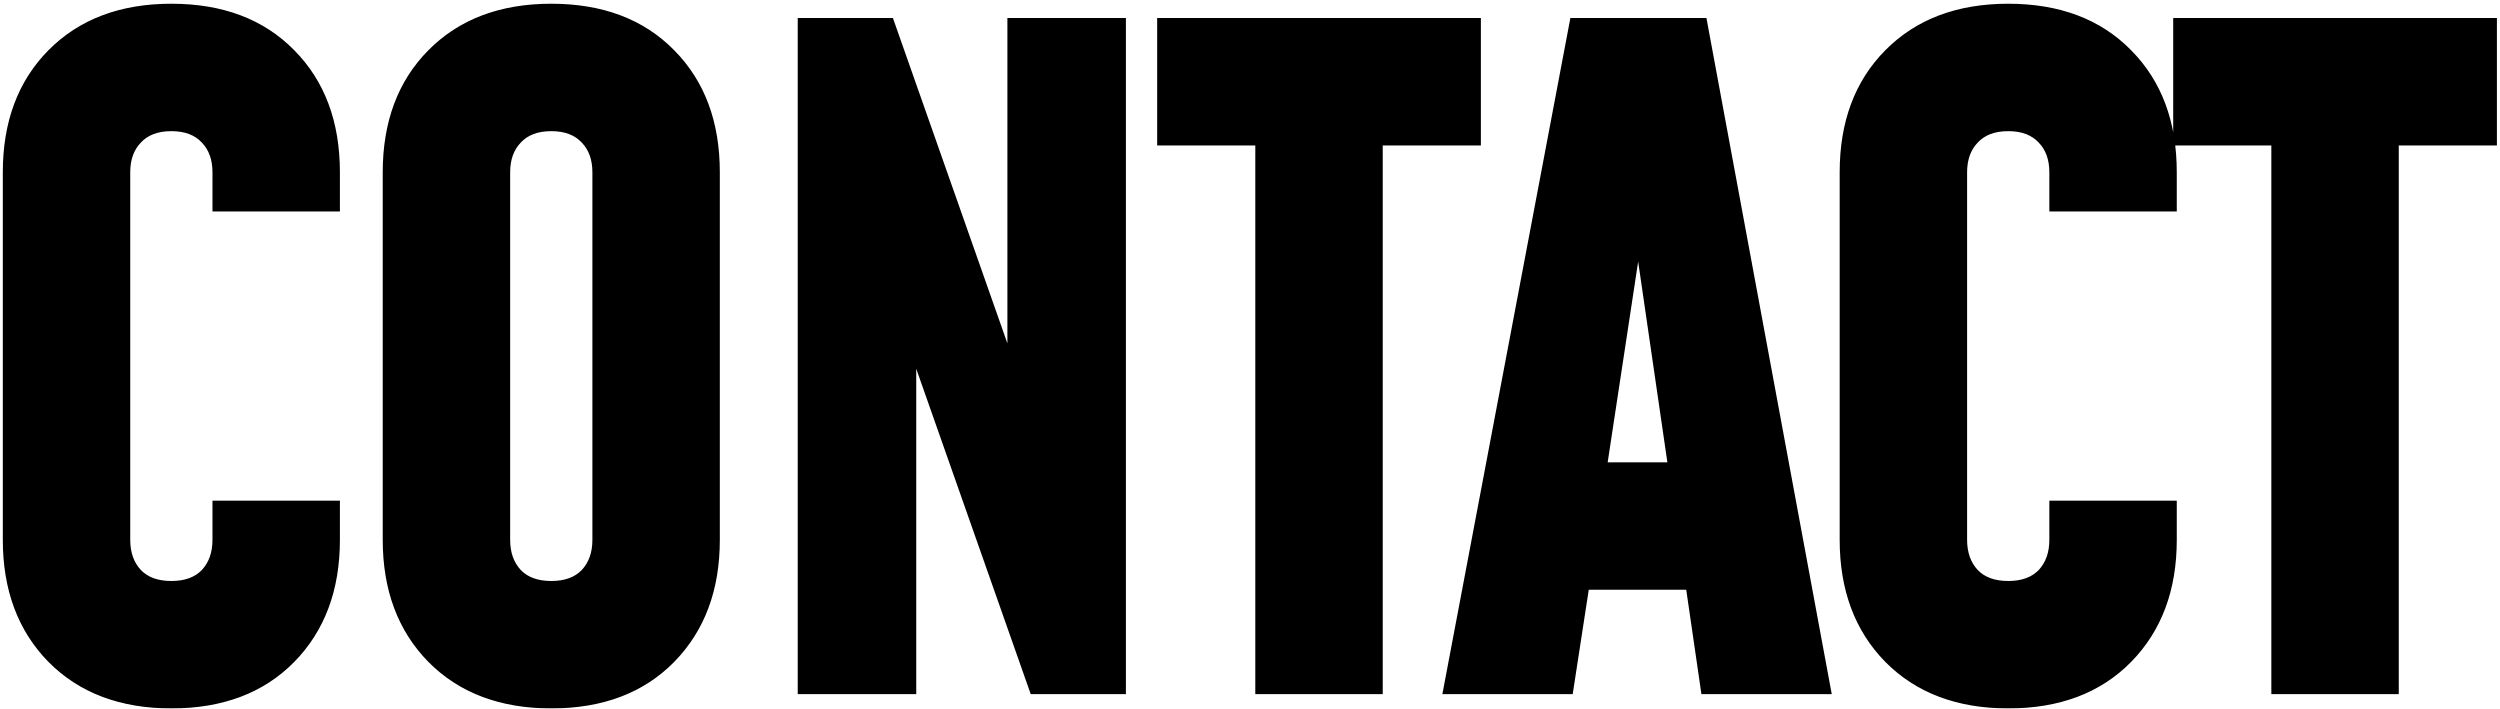
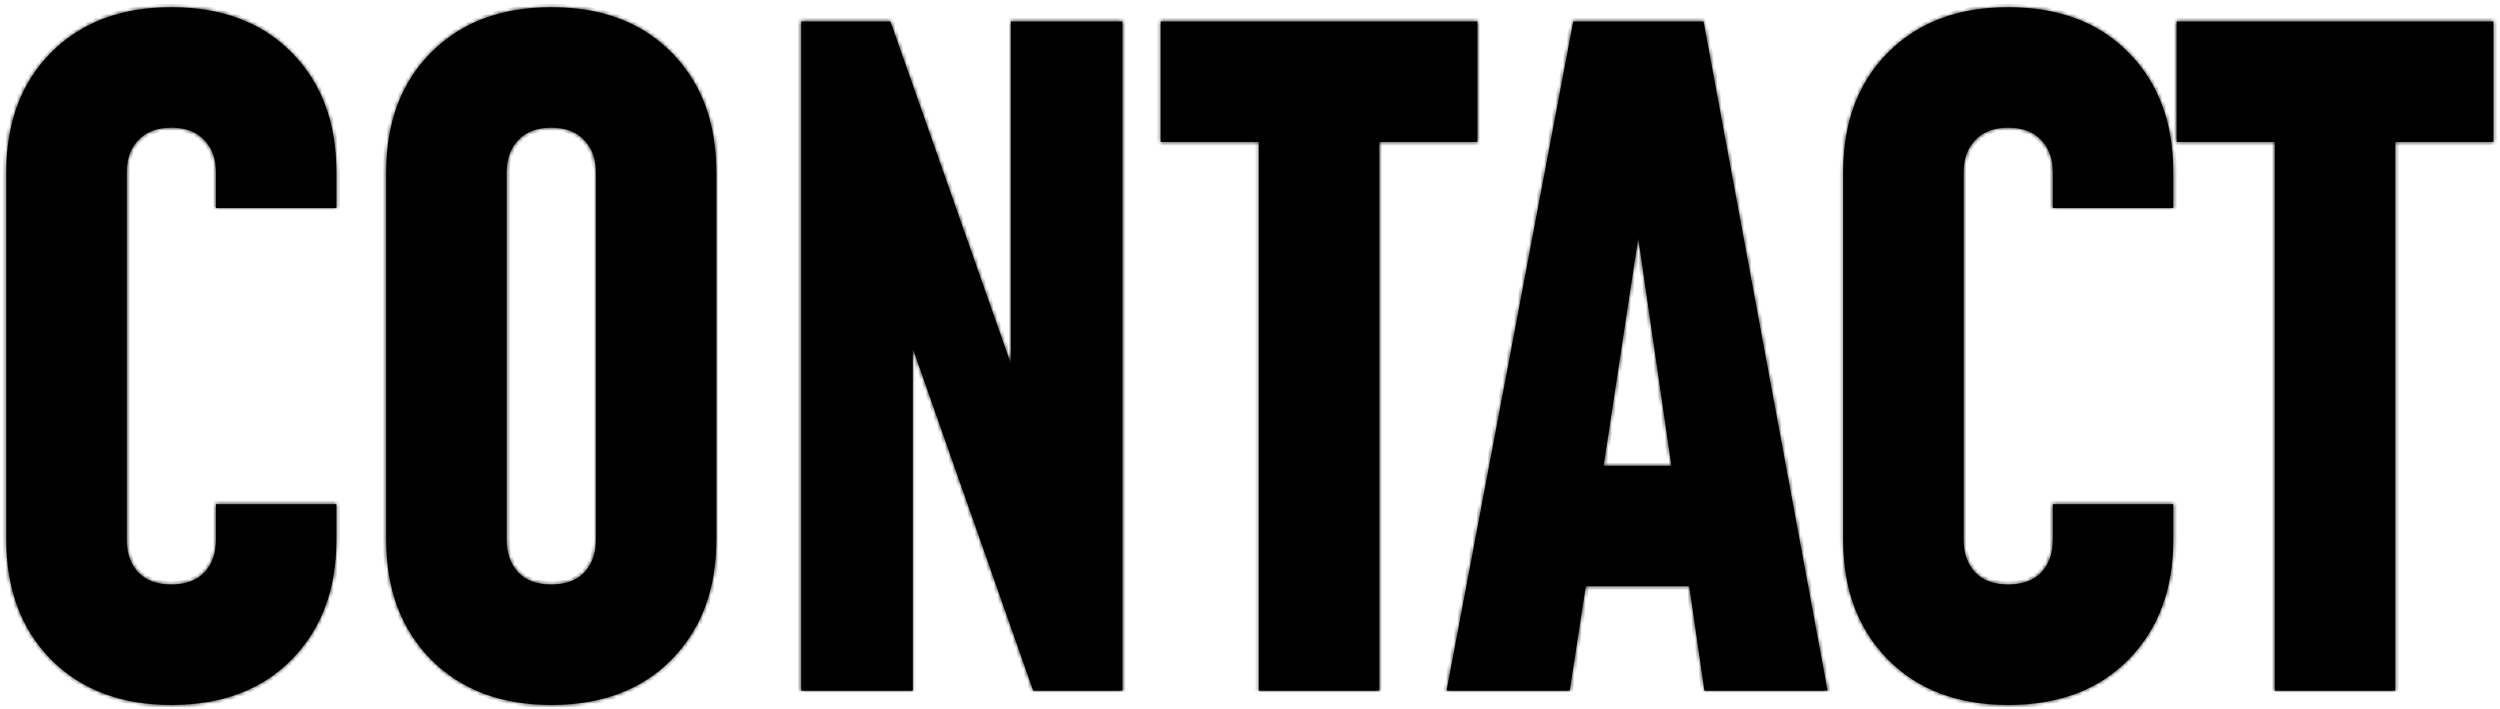
<svg xmlns="http://www.w3.org/2000/svg" width="663" height="188" viewBox="0 0 663 188" fill="none">
  <mask id="path-1-outside-1_2820_301" maskUnits="userSpaceOnUse" x="0" y="0.16" width="663" height="188" fill="black">
-     <rect fill="white" y="0.16" width="663" height="188" />
    <path d="M89.217 133.708V143.173C89.217 156.265 85.273 166.834 77.386 174.879C69.499 182.924 58.852 186.946 45.444 186.946C32.114 186.946 21.467 182.924 13.501 174.879C5.614 166.834 1.67 156.265 1.67 143.173V45.688C1.67 32.517 5.614 21.948 13.501 13.982C21.467 5.937 32.114 1.914 45.444 1.914C58.852 1.914 69.499 5.937 77.386 13.982C85.273 21.948 89.217 32.517 89.217 45.688V55.153H57.274V45.688C57.274 42.139 56.249 39.299 54.198 37.17C52.148 34.962 49.229 33.857 45.444 33.857C41.658 33.857 38.739 34.962 36.689 37.17C34.638 39.299 33.613 42.139 33.613 45.688V143.173C33.613 146.722 34.638 149.601 36.689 151.809C38.739 153.939 41.658 155.003 45.444 155.003C49.229 155.003 52.148 153.939 54.198 151.809C56.249 149.601 57.274 146.722 57.274 143.173V133.708H89.217ZM146.198 186.946C132.869 186.946 122.222 182.924 114.256 174.879C106.368 166.834 102.425 156.265 102.425 143.173V45.688C102.425 32.517 106.368 21.948 114.256 13.982C122.222 5.937 132.869 1.914 146.198 1.914C159.606 1.914 170.254 5.937 178.141 13.982C186.028 21.948 189.972 32.517 189.972 45.688V143.173C189.972 156.265 186.028 166.834 178.141 174.879C170.254 182.924 159.606 186.946 146.198 186.946ZM146.198 155.003C149.984 155.003 152.902 153.939 154.953 151.809C157.004 149.601 158.029 146.722 158.029 143.173V45.688C158.029 42.139 157.004 39.299 154.953 37.17C152.902 34.962 149.984 33.857 146.198 33.857C142.413 33.857 139.494 34.962 137.444 37.17C135.393 39.299 134.368 42.139 134.368 45.688V143.173C134.368 146.722 135.393 149.601 137.444 151.809C139.494 153.939 142.413 155.003 146.198 155.003ZM212.483 183.16V5.7H236.145L276.606 120.694L268.088 120.931V5.7H297.664V183.16H274.003L233.542 68.166L242.06 67.93V183.16H212.483ZM333.833 183.16V37.643H307.805V5.7H391.803V37.643H365.776V183.16H333.833ZM383.633 183.16L417.232 5.7H451.777L484.667 183.16H452.014L447.992 155.477H420.544L416.285 183.16H383.633ZM425.277 123.534H443.259L432.375 48.764H436.634L425.277 123.534ZM576.354 133.708V143.173C576.354 156.265 572.411 166.834 564.524 174.879C556.637 182.924 545.989 186.946 532.581 186.946C519.252 186.946 508.604 182.924 500.638 174.879C492.751 166.834 488.807 156.265 488.807 143.173V45.688C488.807 32.517 492.751 21.948 500.638 13.982C508.604 5.937 519.252 1.914 532.581 1.914C545.989 1.914 556.637 5.937 564.524 13.982C572.411 21.948 576.354 32.517 576.354 45.688V55.153H544.412V45.688C544.412 42.139 543.386 39.299 541.336 37.17C539.285 34.962 536.367 33.857 532.581 33.857C528.795 33.857 525.877 34.962 523.826 37.17C521.775 39.299 520.75 42.139 520.75 45.688V143.173C520.75 146.722 521.775 149.601 523.826 151.809C525.877 153.939 528.795 155.003 532.581 155.003C536.367 155.003 539.285 153.939 541.336 151.809C543.386 149.601 544.412 146.722 544.412 143.173V133.708H576.354ZM603.286 183.16V37.643H577.258V5.7H661.256V37.643H635.229V183.16H603.286Z" />
  </mask>
  <path d="M89.217 133.708V143.173C89.217 156.265 85.273 166.834 77.386 174.879C69.499 182.924 58.852 186.946 45.444 186.946C32.114 186.946 21.467 182.924 13.501 174.879C5.614 166.834 1.67 156.265 1.67 143.173V45.688C1.67 32.517 5.614 21.948 13.501 13.982C21.467 5.937 32.114 1.914 45.444 1.914C58.852 1.914 69.499 5.937 77.386 13.982C85.273 21.948 89.217 32.517 89.217 45.688V55.153H57.274V45.688C57.274 42.139 56.249 39.299 54.198 37.17C52.148 34.962 49.229 33.857 45.444 33.857C41.658 33.857 38.739 34.962 36.689 37.17C34.638 39.299 33.613 42.139 33.613 45.688V143.173C33.613 146.722 34.638 149.601 36.689 151.809C38.739 153.939 41.658 155.003 45.444 155.003C49.229 155.003 52.148 153.939 54.198 151.809C56.249 149.601 57.274 146.722 57.274 143.173V133.708H89.217ZM146.198 186.946C132.869 186.946 122.222 182.924 114.256 174.879C106.368 166.834 102.425 156.265 102.425 143.173V45.688C102.425 32.517 106.368 21.948 114.256 13.982C122.222 5.937 132.869 1.914 146.198 1.914C159.606 1.914 170.254 5.937 178.141 13.982C186.028 21.948 189.972 32.517 189.972 45.688V143.173C189.972 156.265 186.028 166.834 178.141 174.879C170.254 182.924 159.606 186.946 146.198 186.946ZM146.198 155.003C149.984 155.003 152.902 153.939 154.953 151.809C157.004 149.601 158.029 146.722 158.029 143.173V45.688C158.029 42.139 157.004 39.299 154.953 37.17C152.902 34.962 149.984 33.857 146.198 33.857C142.413 33.857 139.494 34.962 137.444 37.17C135.393 39.299 134.368 42.139 134.368 45.688V143.173C134.368 146.722 135.393 149.601 137.444 151.809C139.494 153.939 142.413 155.003 146.198 155.003ZM212.483 183.16V5.7H236.145L276.606 120.694L268.088 120.931V5.7H297.664V183.16H274.003L233.542 68.166L242.06 67.93V183.16H212.483ZM333.833 183.16V37.643H307.805V5.7H391.803V37.643H365.776V183.16H333.833ZM383.633 183.16L417.232 5.7H451.777L484.667 183.16H452.014L447.992 155.477H420.544L416.285 183.16H383.633ZM425.277 123.534H443.259L432.375 48.764H436.634L425.277 123.534ZM576.354 133.708V143.173C576.354 156.265 572.411 166.834 564.524 174.879C556.637 182.924 545.989 186.946 532.581 186.946C519.252 186.946 508.604 182.924 500.638 174.879C492.751 166.834 488.807 156.265 488.807 143.173V45.688C488.807 32.517 492.751 21.948 500.638 13.982C508.604 5.937 519.252 1.914 532.581 1.914C545.989 1.914 556.637 5.937 564.524 13.982C572.411 21.948 576.354 32.517 576.354 45.688V55.153H544.412V45.688C544.412 42.139 543.386 39.299 541.336 37.17C539.285 34.962 536.367 33.857 532.581 33.857C528.795 33.857 525.877 34.962 523.826 37.17C521.775 39.299 520.75 42.139 520.75 45.688V143.173C520.75 146.722 521.775 149.601 523.826 151.809C525.877 153.939 528.795 155.003 532.581 155.003C536.367 155.003 539.285 153.939 541.336 151.809C543.386 149.601 544.412 146.722 544.412 143.173V133.708H576.354ZM603.286 183.16V37.643H577.258V5.7H661.256V37.643H635.229V183.16H603.286Z" fill="black" />
-   <path d="M89.217 133.708H90.142V132.783H89.217V133.708ZM77.386 174.879L78.047 175.527L78.047 175.527L77.386 174.879ZM13.501 174.879L12.84 175.527L12.843 175.53L13.501 174.879ZM13.501 13.982L12.843 13.331L12.843 13.331L13.501 13.982ZM77.386 13.982L76.726 14.63L76.729 14.633L77.386 13.982ZM89.217 55.153V56.078H90.142V55.153H89.217ZM57.274 55.153H56.349V56.078H57.274V55.153ZM54.198 37.17L53.52 37.8L53.526 37.806L53.532 37.812L54.198 37.17ZM36.689 37.17L37.355 37.812L37.361 37.806L37.367 37.8L36.689 37.17ZM36.689 151.809L36.011 152.439L36.016 152.445L36.022 152.451L36.689 151.809ZM54.198 151.809L54.865 152.451L54.871 152.445L54.876 152.439L54.198 151.809ZM57.274 133.708V132.783H56.349V133.708H57.274ZM88.292 133.708V143.173H90.142V133.708H88.292ZM88.292 143.173C88.292 156.065 84.416 166.387 76.726 174.231L78.047 175.527C86.131 167.281 90.142 156.465 90.142 143.173H88.292ZM76.726 174.231C69.045 182.065 58.654 186.021 45.444 186.021V187.872C59.049 187.872 69.953 183.782 78.047 175.527L76.726 174.231ZM45.444 186.021C32.314 186.021 21.92 182.066 14.158 174.228L12.843 175.53C21.014 183.781 31.915 187.872 45.444 187.872V186.021ZM14.162 174.231C6.471 166.387 2.595 156.065 2.595 143.173H0.745C0.745 156.465 4.756 167.281 12.84 175.527L14.162 174.231ZM2.595 143.173V45.688H0.745V143.173H2.595ZM2.595 45.688C2.595 32.714 6.473 22.395 14.158 14.633L12.843 13.331C4.755 21.5 0.745 32.319 0.745 45.688H2.595ZM14.158 14.633C21.92 6.794 32.314 2.84 45.444 2.84V0.989C31.915 0.989 21.014 5.079 12.843 13.331L14.158 14.633ZM45.444 2.84C58.654 2.84 69.045 6.796 76.726 14.63L78.047 13.334C69.953 5.078 59.049 0.989 45.444 0.989V2.84ZM76.729 14.633C84.415 22.395 88.292 32.714 88.292 45.688H90.142C90.142 32.319 86.132 21.5 78.044 13.331L76.729 14.633ZM88.292 45.688V55.153H90.142V45.688H88.292ZM89.217 54.227H57.274V56.078H89.217V54.227ZM58.2 55.153V45.688H56.349V55.153H58.2ZM58.2 45.688C58.2 41.95 57.114 38.864 54.865 36.528L53.532 37.812C55.384 39.735 56.349 42.327 56.349 45.688H58.2ZM54.876 36.54C52.608 34.097 49.416 32.932 45.444 32.932V34.783C49.042 34.783 51.687 35.826 53.52 37.8L54.876 36.54ZM45.444 32.932C41.471 32.932 38.279 34.097 36.011 36.54L37.367 37.8C39.2 35.826 41.845 34.783 45.444 34.783V32.932ZM36.022 36.528C33.773 38.864 32.688 41.95 32.688 45.688H34.538C34.538 42.327 35.503 39.735 37.355 37.812L36.022 36.528ZM32.688 45.688V143.173H34.538V45.688H32.688ZM32.688 143.173C32.688 146.911 33.773 150.029 36.011 152.439L37.367 151.179C35.503 149.172 34.538 146.533 34.538 143.173H32.688ZM36.022 152.451C38.293 154.809 41.481 155.929 45.444 155.929V154.078C41.835 154.078 39.186 153.068 37.355 151.167L36.022 152.451ZM45.444 155.929C49.407 155.929 52.594 154.809 54.865 152.451L53.532 151.167C51.701 153.068 49.052 154.078 45.444 154.078V155.929ZM54.876 152.439C57.114 150.029 58.2 146.911 58.2 143.173H56.349C56.349 146.533 55.384 149.172 53.52 151.179L54.876 152.439ZM58.2 143.173V133.708H56.349V143.173H58.2ZM57.274 134.634H89.217V132.783H57.274V134.634ZM114.256 174.879L113.595 175.527L113.598 175.53L114.256 174.879ZM114.256 13.982L113.598 13.331L113.598 13.331L114.256 13.982ZM178.141 13.982L177.48 14.63L177.484 14.633L178.141 13.982ZM178.141 174.879L178.802 175.527L178.802 175.527L178.141 174.879ZM154.953 151.809L155.62 152.451L155.625 152.445L155.631 152.439L154.953 151.809ZM154.953 37.17L154.275 37.8L154.281 37.806L154.286 37.812L154.953 37.17ZM137.444 37.17L138.11 37.812L138.116 37.806L138.122 37.8L137.444 37.17ZM137.444 151.809L136.766 152.439L136.771 152.445L136.777 152.451L137.444 151.809ZM146.198 186.021C133.069 186.021 122.675 182.066 114.913 174.228L113.598 175.53C121.768 183.781 132.669 187.872 146.198 187.872V186.021ZM114.916 174.231C107.226 166.387 103.35 156.065 103.35 143.173H101.499C101.499 156.465 105.511 167.281 113.595 175.527L114.916 174.231ZM103.35 143.173V45.688H101.499V143.173H103.35ZM103.35 45.688C103.35 32.714 107.227 22.395 114.913 14.633L113.598 13.331C105.509 21.5 101.499 32.319 101.499 45.688H103.35ZM114.913 14.633C122.675 6.794 133.069 2.84 146.198 2.84V0.989C132.669 0.989 121.768 5.079 113.598 13.331L114.913 14.633ZM146.198 2.84C159.409 2.84 169.8 6.796 177.48 14.63L178.802 13.334C170.708 5.078 159.804 0.989 146.198 0.989V2.84ZM177.484 14.633C185.169 22.395 189.046 32.714 189.046 45.688H190.897C190.897 32.319 186.887 21.5 178.799 13.331L177.484 14.633ZM189.046 45.688V143.173H190.897V45.688H189.046ZM189.046 143.173C189.046 156.065 185.17 166.387 177.48 174.231L178.802 175.527C186.886 167.281 190.897 156.465 190.897 143.173H189.046ZM177.48 174.231C169.8 182.065 159.409 186.021 146.198 186.021V187.872C159.804 187.872 170.708 183.782 178.802 175.527L177.48 174.231ZM146.198 155.929C150.161 155.929 153.349 154.809 155.62 152.451L154.286 151.167C152.456 153.068 149.807 154.078 146.198 154.078V155.929ZM155.631 152.439C157.869 150.029 158.954 146.911 158.954 143.173H157.104C157.104 146.533 156.139 149.172 154.275 151.179L155.631 152.439ZM158.954 143.173V45.688H157.104V143.173H158.954ZM158.954 45.688C158.954 41.95 157.869 38.864 155.62 36.528L154.286 37.812C156.139 39.735 157.104 42.327 157.104 45.688H158.954ZM155.631 36.54C153.363 34.097 150.171 32.932 146.198 32.932V34.783C149.797 34.783 152.442 35.826 154.275 37.8L155.631 36.54ZM146.198 32.932C142.226 32.932 139.034 34.097 136.766 36.54L138.122 37.8C139.955 35.826 142.6 34.783 146.198 34.783V32.932ZM136.777 36.528C134.528 38.864 133.442 41.95 133.442 45.688H135.293C135.293 42.327 136.258 39.735 138.11 37.812L136.777 36.528ZM133.442 45.688V143.173H135.293V45.688H133.442ZM133.442 143.173C133.442 146.911 134.528 150.029 136.766 152.439L138.122 151.179C136.258 149.172 135.293 146.533 135.293 143.173H133.442ZM136.777 152.451C139.048 154.809 142.235 155.929 146.198 155.929V154.078C142.59 154.078 139.941 153.068 138.11 151.167L136.777 152.451ZM212.483 183.16H211.558V184.086H212.483V183.16ZM212.483 5.7V4.775H211.558V5.7H212.483ZM236.145 5.7L237.018 5.393L236.8 4.775H236.145V5.7ZM276.606 120.694L276.631 121.619L277.9 121.584L277.479 120.387L276.606 120.694ZM268.088 120.931H267.162V121.883L268.113 121.856L268.088 120.931ZM268.088 5.7V4.775H267.162V5.7H268.088ZM297.664 5.7H298.59V4.775H297.664V5.7ZM297.664 183.16V184.086H298.59V183.16H297.664ZM274.003 183.16L273.13 183.468L273.348 184.086H274.003V183.16ZM233.542 68.166L233.516 67.241L232.248 67.276L232.669 68.473L233.542 68.166ZM242.06 67.93H242.986V66.978L242.034 67.005L242.06 67.93ZM242.06 183.16V184.086H242.986V183.16H242.06ZM213.409 183.16V5.7H211.558V183.16H213.409ZM212.483 6.626H236.145V4.775H212.483V6.626ZM235.272 6.007L275.733 121.002L277.479 120.387L237.018 5.393L235.272 6.007ZM276.58 119.769L268.062 120.006L268.113 121.856L276.631 121.619L276.58 119.769ZM269.013 120.931V5.7H267.162V120.931H269.013ZM268.088 6.626H297.664V4.775H268.088V6.626ZM296.739 5.7V183.16H298.59V5.7H296.739ZM297.664 182.235H274.003V184.086H297.664V182.235ZM274.876 182.853L234.415 67.859L232.669 68.473L273.13 183.468L274.876 182.853ZM233.568 69.091L242.086 68.855L242.034 67.005L233.516 67.241L233.568 69.091ZM241.135 67.93V183.16H242.986V67.93H241.135ZM242.06 182.235H212.483V184.086H242.06V182.235ZM333.833 183.16H332.907V184.086H333.833V183.16ZM333.833 37.643H334.758V36.718H333.833V37.643ZM307.805 37.643H306.88V38.569H307.805V37.643ZM307.805 5.7V4.775H306.88V5.7H307.805ZM391.803 5.7H392.729V4.775H391.803V5.7ZM391.803 37.643V38.569H392.729V37.643H391.803ZM365.776 37.643V36.718H364.85V37.643H365.776ZM365.776 183.16V184.086H366.701V183.16H365.776ZM334.758 183.16V37.643H332.907V183.16H334.758ZM333.833 36.718H307.805V38.569H333.833V36.718ZM308.731 37.643V5.7H306.88V37.643H308.731ZM307.805 6.626H391.803V4.775H307.805V6.626ZM390.878 5.7V37.643H392.729V5.7H390.878ZM391.803 36.718H365.776V38.569H391.803V36.718ZM364.85 37.643V183.16H366.701V37.643H364.85ZM365.776 182.235H333.833V184.086H365.776V182.235ZM383.633 183.16L382.723 182.988L382.516 184.086H383.633V183.16ZM417.232 5.7V4.775H416.465L416.323 5.528L417.232 5.7ZM451.777 5.7L452.687 5.532L452.547 4.775H451.777V5.7ZM484.667 183.16V184.086H485.779L485.577 182.992L484.667 183.16ZM452.014 183.16L451.098 183.293L451.213 184.086H452.014V183.16ZM447.992 155.477L448.907 155.344L448.792 154.551H447.992V155.477ZM420.544 155.477V154.551H419.75L419.63 155.336L420.544 155.477ZM416.285 183.16V184.086H417.079L417.2 183.301L416.285 183.16ZM425.277 123.534L424.362 123.395L424.2 124.459H425.277V123.534ZM443.259 123.534V124.459H444.329L444.175 123.4L443.259 123.534ZM432.375 48.764V47.839H431.305L431.459 48.897L432.375 48.764ZM436.634 48.764L437.549 48.903L437.711 47.839H436.634V48.764ZM384.542 183.333L418.141 5.872L416.323 5.528L382.723 182.988L384.542 183.333ZM417.232 6.626H451.777V4.775H417.232V6.626ZM450.867 5.869L483.757 183.329L485.577 182.992L452.687 5.532L450.867 5.869ZM484.667 182.235H452.014V184.086H484.667V182.235ZM452.93 183.027L448.907 155.344L447.076 155.61L451.098 183.293L452.93 183.027ZM447.992 154.551H420.544V156.402H447.992V154.551ZM419.63 155.336L415.371 183.02L417.2 183.301L421.459 155.617L419.63 155.336ZM416.285 182.235H383.633V184.086H416.285V182.235ZM425.277 124.459H443.259V122.608H425.277V124.459ZM444.175 123.4L433.291 48.631L431.459 48.897L442.343 123.667L444.175 123.4ZM432.375 49.689H436.634V47.839H432.375V49.689ZM435.719 48.625L424.362 123.395L426.192 123.673L437.549 48.903L435.719 48.625ZM576.354 133.708H577.28V132.783H576.354V133.708ZM564.524 174.879L565.184 175.527L565.184 175.527L564.524 174.879ZM500.638 174.879L499.977 175.527L499.98 175.53L500.638 174.879ZM500.638 13.982L499.98 13.331L499.98 13.331L500.638 13.982ZM564.524 13.982L563.863 14.63L563.866 14.633L564.524 13.982ZM576.354 55.153V56.078H577.28V55.153H576.354ZM544.412 55.153H543.486V56.078H544.412V55.153ZM541.336 37.17L540.657 37.8L540.663 37.806L540.669 37.812L541.336 37.17ZM523.826 37.17L524.493 37.812L524.499 37.806L524.504 37.8L523.826 37.17ZM523.826 151.809L523.148 152.439L523.154 152.445L523.16 152.451L523.826 151.809ZM541.336 151.809L542.002 152.451L542.008 152.445L542.014 152.439L541.336 151.809ZM544.412 133.708V132.783H543.486V133.708H544.412ZM575.429 133.708V143.173H577.28V133.708H575.429ZM575.429 143.173C575.429 156.065 571.553 166.387 563.863 174.231L565.184 175.527C573.269 167.281 577.28 156.465 577.28 143.173H575.429ZM563.863 174.231C556.182 182.065 545.791 186.021 532.581 186.021V187.872C546.187 187.872 557.091 183.782 565.184 175.527L563.863 174.231ZM532.581 186.021C519.451 186.021 509.057 182.066 501.296 174.228L499.98 175.53C508.151 183.781 519.052 187.872 532.581 187.872V186.021ZM501.299 174.231C493.609 166.387 489.733 156.065 489.733 143.173H487.882C487.882 156.465 491.893 167.281 499.977 175.527L501.299 174.231ZM489.733 143.173V45.688H487.882V143.173H489.733ZM489.733 45.688C489.733 32.714 493.61 22.395 501.296 14.633L499.98 13.331C491.892 21.5 487.882 32.319 487.882 45.688H489.733ZM501.296 14.633C509.057 6.794 519.451 2.84 532.581 2.84V0.989C519.052 0.989 508.151 5.079 499.98 13.331L501.296 14.633ZM532.581 2.84C545.791 2.84 556.182 6.796 563.863 14.63L565.184 13.334C557.091 5.078 546.187 0.989 532.581 0.989V2.84ZM563.866 14.633C571.552 22.395 575.429 32.714 575.429 45.688H577.28C577.28 32.319 573.27 21.5 565.181 13.331L563.866 14.633ZM575.429 45.688V55.153H577.28V45.688H575.429ZM576.354 54.227H544.412V56.078H576.354V54.227ZM545.337 55.153V45.688H543.486V55.153H545.337ZM545.337 45.688C545.337 41.95 544.251 38.864 542.002 36.528L540.669 37.812C542.521 39.735 543.486 42.327 543.486 45.688H545.337ZM542.014 36.54C539.745 34.097 536.554 32.932 532.581 32.932V34.783C536.18 34.783 538.825 35.826 540.657 37.8L542.014 36.54ZM532.581 32.932C528.608 32.932 525.416 34.097 523.148 36.54L524.504 37.8C526.337 35.826 528.982 34.783 532.581 34.783V32.932ZM523.16 36.528C520.911 38.864 519.825 41.95 519.825 45.688H521.676C521.676 42.327 522.64 39.735 524.493 37.812L523.16 36.528ZM519.825 45.688V143.173H521.676V45.688H519.825ZM519.825 143.173C519.825 146.911 520.911 150.029 523.148 152.439L524.504 151.179C522.64 149.172 521.676 146.533 521.676 143.173H519.825ZM523.16 152.451C525.43 154.809 528.618 155.929 532.581 155.929V154.078C528.972 154.078 526.323 153.068 524.493 151.167L523.16 152.451ZM532.581 155.929C536.544 155.929 539.731 154.809 542.002 152.451L540.669 151.167C538.838 153.068 536.19 154.078 532.581 154.078V155.929ZM542.014 152.439C544.251 150.029 545.337 146.911 545.337 143.173H543.486C543.486 146.533 542.521 149.172 540.657 151.179L542.014 152.439ZM545.337 143.173V133.708H543.486V143.173H545.337ZM544.412 134.634H576.354V132.783H544.412V134.634ZM603.286 183.16H602.36V184.086H603.286V183.16ZM603.286 37.643H604.211V36.718H603.286V37.643ZM577.258 37.643H576.333V38.569H577.258V37.643ZM577.258 5.7V4.775H576.333V5.7H577.258ZM661.256 5.7H662.181V4.775H661.256V5.7ZM661.256 37.643V38.569H662.181V37.643H661.256ZM635.229 37.643V36.718H634.303V37.643H635.229ZM635.229 183.16V184.086H636.154V183.16H635.229ZM604.211 183.16V37.643H602.36V183.16H604.211ZM603.286 36.718H577.258V38.569H603.286V36.718ZM578.184 37.643V5.7H576.333V37.643H578.184ZM577.258 6.626H661.256V4.775H577.258V6.626ZM660.331 5.7V37.643H662.181V5.7H660.331ZM661.256 36.718H635.229V38.569H661.256V36.718ZM634.303 37.643V183.16H636.154V37.643H634.303ZM635.229 182.235H603.286V184.086H635.229V182.235Z" fill="black" mask="url(#path-1-outside-1_2820_301)" />
+   <path d="M89.217 133.708H90.142V132.783H89.217V133.708ZM77.386 174.879L78.047 175.527L78.047 175.527L77.386 174.879ZM13.501 174.879L12.84 175.527L12.843 175.53L13.501 174.879ZM13.501 13.982L12.843 13.331L12.843 13.331L13.501 13.982ZM77.386 13.982L76.726 14.63L76.729 14.633L77.386 13.982ZM89.217 55.153V56.078H90.142V55.153H89.217ZM57.274 55.153H56.349V56.078H57.274V55.153ZM54.198 37.17L53.52 37.8L53.526 37.806L53.532 37.812L54.198 37.17ZM36.689 37.17L37.355 37.812L37.361 37.806L37.367 37.8L36.689 37.17ZM36.689 151.809L36.011 152.439L36.016 152.445L36.022 152.451L36.689 151.809ZM54.198 151.809L54.865 152.451L54.871 152.445L54.876 152.439L54.198 151.809ZM57.274 133.708V132.783H56.349V133.708H57.274ZM88.292 133.708V143.173H90.142V133.708H88.292ZM88.292 143.173C88.292 156.065 84.416 166.387 76.726 174.231L78.047 175.527C86.131 167.281 90.142 156.465 90.142 143.173H88.292ZM76.726 174.231C69.045 182.065 58.654 186.021 45.444 186.021V187.872C59.049 187.872 69.953 183.782 78.047 175.527L76.726 174.231ZM45.444 186.021C32.314 186.021 21.92 182.066 14.158 174.228L12.843 175.53C21.014 183.781 31.915 187.872 45.444 187.872V186.021ZM14.162 174.231C6.471 166.387 2.595 156.065 2.595 143.173H0.745C0.745 156.465 4.756 167.281 12.84 175.527L14.162 174.231ZM2.595 143.173V45.688H0.745V143.173H2.595ZM2.595 45.688C2.595 32.714 6.473 22.395 14.158 14.633L12.843 13.331C4.755 21.5 0.745 32.319 0.745 45.688H2.595ZM14.158 14.633C21.92 6.794 32.314 2.84 45.444 2.84V0.989C31.915 0.989 21.014 5.079 12.843 13.331L14.158 14.633ZM45.444 2.84C58.654 2.84 69.045 6.796 76.726 14.63L78.047 13.334C69.953 5.078 59.049 0.989 45.444 0.989V2.84ZM76.729 14.633C84.415 22.395 88.292 32.714 88.292 45.688H90.142C90.142 32.319 86.132 21.5 78.044 13.331L76.729 14.633ZM88.292 45.688V55.153H90.142V45.688H88.292ZM89.217 54.227H57.274V56.078H89.217V54.227ZM58.2 55.153V45.688H56.349V55.153H58.2ZM58.2 45.688C58.2 41.95 57.114 38.864 54.865 36.528L53.532 37.812C55.384 39.735 56.349 42.327 56.349 45.688H58.2ZM54.876 36.54C52.608 34.097 49.416 32.932 45.444 32.932V34.783C49.042 34.783 51.687 35.826 53.52 37.8L54.876 36.54ZM45.444 32.932C41.471 32.932 38.279 34.097 36.011 36.54L37.367 37.8C39.2 35.826 41.845 34.783 45.444 34.783V32.932ZM36.022 36.528C33.773 38.864 32.688 41.95 32.688 45.688H34.538C34.538 42.327 35.503 39.735 37.355 37.812L36.022 36.528ZM32.688 45.688V143.173H34.538V45.688H32.688ZM32.688 143.173C32.688 146.911 33.773 150.029 36.011 152.439L37.367 151.179C35.503 149.172 34.538 146.533 34.538 143.173H32.688ZM36.022 152.451C38.293 154.809 41.481 155.929 45.444 155.929V154.078C41.835 154.078 39.186 153.068 37.355 151.167L36.022 152.451ZM45.444 155.929C49.407 155.929 52.594 154.809 54.865 152.451L53.532 151.167C51.701 153.068 49.052 154.078 45.444 154.078V155.929ZM54.876 152.439C57.114 150.029 58.2 146.911 58.2 143.173H56.349C56.349 146.533 55.384 149.172 53.52 151.179L54.876 152.439ZM58.2 143.173V133.708H56.349V143.173H58.2ZM57.274 134.634H89.217V132.783H57.274V134.634ZM114.256 174.879L113.595 175.527L113.598 175.53L114.256 174.879ZM114.256 13.982L113.598 13.331L113.598 13.331L114.256 13.982ZM178.141 13.982L177.48 14.63L177.484 14.633L178.141 13.982ZM178.141 174.879L178.802 175.527L178.802 175.527L178.141 174.879ZM154.953 151.809L155.62 152.451L155.625 152.445L155.631 152.439L154.953 151.809ZM154.953 37.17L154.275 37.8L154.281 37.806L154.286 37.812L154.953 37.17ZM137.444 37.17L138.11 37.812L138.116 37.806L138.122 37.8L137.444 37.17ZM137.444 151.809L136.766 152.439L136.771 152.445L136.777 152.451L137.444 151.809ZM146.198 186.021C133.069 186.021 122.675 182.066 114.913 174.228L113.598 175.53C121.768 183.781 132.669 187.872 146.198 187.872V186.021ZM114.916 174.231C107.226 166.387 103.35 156.065 103.35 143.173H101.499C101.499 156.465 105.511 167.281 113.595 175.527L114.916 174.231ZM103.35 143.173V45.688H101.499V143.173H103.35ZM103.35 45.688C103.35 32.714 107.227 22.395 114.913 14.633L113.598 13.331C105.509 21.5 101.499 32.319 101.499 45.688H103.35ZM114.913 14.633C122.675 6.794 133.069 2.84 146.198 2.84V0.989C132.669 0.989 121.768 5.079 113.598 13.331L114.913 14.633ZM146.198 2.84C159.409 2.84 169.8 6.796 177.48 14.63L178.802 13.334C170.708 5.078 159.804 0.989 146.198 0.989V2.84ZM177.484 14.633C185.169 22.395 189.046 32.714 189.046 45.688H190.897C190.897 32.319 186.887 21.5 178.799 13.331L177.484 14.633ZM189.046 45.688V143.173H190.897V45.688H189.046ZM189.046 143.173C189.046 156.065 185.17 166.387 177.48 174.231L178.802 175.527C186.886 167.281 190.897 156.465 190.897 143.173H189.046ZM177.48 174.231C169.8 182.065 159.409 186.021 146.198 186.021V187.872C159.804 187.872 170.708 183.782 178.802 175.527L177.48 174.231ZM146.198 155.929C150.161 155.929 153.349 154.809 155.62 152.451L154.286 151.167C152.456 153.068 149.807 154.078 146.198 154.078V155.929ZM155.631 152.439C157.869 150.029 158.954 146.911 158.954 143.173H157.104C157.104 146.533 156.139 149.172 154.275 151.179L155.631 152.439ZM158.954 143.173V45.688H157.104V143.173H158.954ZM158.954 45.688C158.954 41.95 157.869 38.864 155.62 36.528L154.286 37.812C156.139 39.735 157.104 42.327 157.104 45.688H158.954ZM155.631 36.54C153.363 34.097 150.171 32.932 146.198 32.932V34.783C149.797 34.783 152.442 35.826 154.275 37.8L155.631 36.54ZM146.198 32.932C142.226 32.932 139.034 34.097 136.766 36.54L138.122 37.8C139.955 35.826 142.6 34.783 146.198 34.783V32.932ZM136.777 36.528C134.528 38.864 133.442 41.95 133.442 45.688H135.293C135.293 42.327 136.258 39.735 138.11 37.812L136.777 36.528ZM133.442 45.688V143.173H135.293V45.688H133.442ZM133.442 143.173C133.442 146.911 134.528 150.029 136.766 152.439L138.122 151.179C136.258 149.172 135.293 146.533 135.293 143.173H133.442ZM136.777 152.451C139.048 154.809 142.235 155.929 146.198 155.929V154.078C142.59 154.078 139.941 153.068 138.11 151.167L136.777 152.451ZM212.483 183.16H211.558V184.086H212.483V183.16ZM212.483 5.7V4.775H211.558V5.7H212.483ZM236.145 5.7L237.018 5.393L236.8 4.775H236.145V5.7ZM276.606 120.694L276.631 121.619L277.9 121.584L277.479 120.387L276.606 120.694ZM268.088 120.931H267.162V121.883L268.113 121.856L268.088 120.931ZM268.088 5.7V4.775H267.162V5.7H268.088ZM297.664 5.7H298.59V4.775H297.664V5.7ZM297.664 183.16V184.086H298.59V183.16H297.664ZM274.003 183.16L273.13 183.468L273.348 184.086H274.003V183.16ZM233.542 68.166L233.516 67.241L232.248 67.276L232.669 68.473L233.542 68.166ZM242.06 67.93H242.986V66.978L242.034 67.005L242.06 67.93ZM242.06 183.16V184.086H242.986V183.16H242.06ZM213.409 183.16V5.7H211.558V183.16H213.409ZM212.483 6.626H236.145V4.775H212.483V6.626ZM235.272 6.007L275.733 121.002L277.479 120.387L237.018 5.393L235.272 6.007ZM276.58 119.769L268.062 120.006L268.113 121.856L276.631 121.619L276.58 119.769ZM269.013 120.931V5.7H267.162V120.931H269.013ZM268.088 6.626H297.664V4.775H268.088V6.626ZM296.739 5.7V183.16H298.59V5.7H296.739ZM297.664 182.235H274.003V184.086H297.664V182.235ZM274.876 182.853L234.415 67.859L232.669 68.473L273.13 183.468L274.876 182.853ZM233.568 69.091L242.086 68.855L242.034 67.005L233.516 67.241L233.568 69.091ZM241.135 67.93V183.16H242.986V67.93H241.135ZM242.06 182.235H212.483V184.086H242.06V182.235ZM333.833 183.16H332.907V184.086H333.833V183.16ZM333.833 37.643H334.758V36.718H333.833V37.643ZM307.805 37.643H306.88V38.569H307.805V37.643ZM307.805 5.7V4.775H306.88V5.7H307.805ZM391.803 5.7H392.729V4.775H391.803V5.7ZM391.803 37.643V38.569H392.729V37.643H391.803ZM365.776 37.643V36.718H364.85V37.643H365.776ZM365.776 183.16V184.086H366.701V183.16H365.776ZM334.758 183.16V37.643H332.907V183.16H334.758ZM333.833 36.718H307.805V38.569H333.833V36.718ZM308.731 37.643V5.7H306.88V37.643H308.731ZM307.805 6.626H391.803V4.775H307.805V6.626ZM390.878 5.7V37.643H392.729V5.7H390.878ZM391.803 36.718H365.776V38.569H391.803V36.718ZM364.85 37.643V183.16H366.701V37.643H364.85ZM365.776 182.235H333.833V184.086H365.776V182.235ZM383.633 183.16L382.723 182.988L382.516 184.086H383.633V183.16ZM417.232 5.7V4.775H416.465L416.323 5.528L417.232 5.7ZM451.777 5.7L452.687 5.532L452.547 4.775H451.777V5.7ZM484.667 183.16V184.086H485.779L485.577 182.992L484.667 183.16ZM452.014 183.16L451.098 183.293L451.213 184.086H452.014V183.16ZM447.992 155.477L448.907 155.344L448.792 154.551H447.992V155.477ZM420.544 155.477H419.75L419.63 155.336L420.544 155.477ZM416.285 183.16V184.086H417.079L417.2 183.301L416.285 183.16ZM425.277 123.534L424.362 123.395L424.2 124.459H425.277V123.534ZM443.259 123.534V124.459H444.329L444.175 123.4L443.259 123.534ZM432.375 48.764V47.839H431.305L431.459 48.897L432.375 48.764ZM436.634 48.764L437.549 48.903L437.711 47.839H436.634V48.764ZM384.542 183.333L418.141 5.872L416.323 5.528L382.723 182.988L384.542 183.333ZM417.232 6.626H451.777V4.775H417.232V6.626ZM450.867 5.869L483.757 183.329L485.577 182.992L452.687 5.532L450.867 5.869ZM484.667 182.235H452.014V184.086H484.667V182.235ZM452.93 183.027L448.907 155.344L447.076 155.61L451.098 183.293L452.93 183.027ZM447.992 154.551H420.544V156.402H447.992V154.551ZM419.63 155.336L415.371 183.02L417.2 183.301L421.459 155.617L419.63 155.336ZM416.285 182.235H383.633V184.086H416.285V182.235ZM425.277 124.459H443.259V122.608H425.277V124.459ZM444.175 123.4L433.291 48.631L431.459 48.897L442.343 123.667L444.175 123.4ZM432.375 49.689H436.634V47.839H432.375V49.689ZM435.719 48.625L424.362 123.395L426.192 123.673L437.549 48.903L435.719 48.625ZM576.354 133.708H577.28V132.783H576.354V133.708ZM564.524 174.879L565.184 175.527L565.184 175.527L564.524 174.879ZM500.638 174.879L499.977 175.527L499.98 175.53L500.638 174.879ZM500.638 13.982L499.98 13.331L499.98 13.331L500.638 13.982ZM564.524 13.982L563.863 14.63L563.866 14.633L564.524 13.982ZM576.354 55.153V56.078H577.28V55.153H576.354ZM544.412 55.153H543.486V56.078H544.412V55.153ZM541.336 37.17L540.657 37.8L540.663 37.806L540.669 37.812L541.336 37.17ZM523.826 37.17L524.493 37.812L524.499 37.806L524.504 37.8L523.826 37.17ZM523.826 151.809L523.148 152.439L523.154 152.445L523.16 152.451L523.826 151.809ZM541.336 151.809L542.002 152.451L542.008 152.445L542.014 152.439L541.336 151.809ZM544.412 133.708V132.783H543.486V133.708H544.412ZM575.429 133.708V143.173H577.28V133.708H575.429ZM575.429 143.173C575.429 156.065 571.553 166.387 563.863 174.231L565.184 175.527C573.269 167.281 577.28 156.465 577.28 143.173H575.429ZM563.863 174.231C556.182 182.065 545.791 186.021 532.581 186.021V187.872C546.187 187.872 557.091 183.782 565.184 175.527L563.863 174.231ZM532.581 186.021C519.451 186.021 509.057 182.066 501.296 174.228L499.98 175.53C508.151 183.781 519.052 187.872 532.581 187.872V186.021ZM501.299 174.231C493.609 166.387 489.733 156.065 489.733 143.173H487.882C487.882 156.465 491.893 167.281 499.977 175.527L501.299 174.231ZM489.733 143.173V45.688H487.882V143.173H489.733ZM489.733 45.688C489.733 32.714 493.61 22.395 501.296 14.633L499.98 13.331C491.892 21.5 487.882 32.319 487.882 45.688H489.733ZM501.296 14.633C509.057 6.794 519.451 2.84 532.581 2.84V0.989C519.052 0.989 508.151 5.079 499.98 13.331L501.296 14.633ZM532.581 2.84C545.791 2.84 556.182 6.796 563.863 14.63L565.184 13.334C557.091 5.078 546.187 0.989 532.581 0.989V2.84ZM563.866 14.633C571.552 22.395 575.429 32.714 575.429 45.688H577.28C577.28 32.319 573.27 21.5 565.181 13.331L563.866 14.633ZM575.429 45.688V55.153H577.28V45.688H575.429ZM576.354 54.227H544.412V56.078H576.354V54.227ZM545.337 55.153V45.688H543.486V55.153H545.337ZM545.337 45.688C545.337 41.95 544.251 38.864 542.002 36.528L540.669 37.812C542.521 39.735 543.486 42.327 543.486 45.688H545.337ZM542.014 36.54C539.745 34.097 536.554 32.932 532.581 32.932V34.783C536.18 34.783 538.825 35.826 540.657 37.8L542.014 36.54ZM532.581 32.932C528.608 32.932 525.416 34.097 523.148 36.54L524.504 37.8C526.337 35.826 528.982 34.783 532.581 34.783V32.932ZM523.16 36.528C520.911 38.864 519.825 41.95 519.825 45.688H521.676C521.676 42.327 522.64 39.735 524.493 37.812L523.16 36.528ZM519.825 45.688V143.173H521.676V45.688H519.825ZM519.825 143.173C519.825 146.911 520.911 150.029 523.148 152.439L524.504 151.179C522.64 149.172 521.676 146.533 521.676 143.173H519.825ZM523.16 152.451C525.43 154.809 528.618 155.929 532.581 155.929V154.078C528.972 154.078 526.323 153.068 524.493 151.167L523.16 152.451ZM532.581 155.929C536.544 155.929 539.731 154.809 542.002 152.451L540.669 151.167C538.838 153.068 536.19 154.078 532.581 154.078V155.929ZM542.014 152.439C544.251 150.029 545.337 146.911 545.337 143.173H543.486C543.486 146.533 542.521 149.172 540.657 151.179L542.014 152.439ZM545.337 143.173V133.708H543.486V143.173H545.337ZM544.412 134.634H576.354V132.783H544.412V134.634ZM603.286 183.16H602.36V184.086H603.286V183.16ZM603.286 37.643H604.211V36.718H603.286V37.643ZM577.258 37.643H576.333V38.569H577.258V37.643ZM577.258 5.7V4.775H576.333V5.7H577.258ZM661.256 5.7H662.181V4.775H661.256V5.7ZM661.256 37.643V38.569H662.181V37.643H661.256ZM635.229 37.643V36.718H634.303V37.643H635.229ZM635.229 183.16V184.086H636.154V183.16H635.229ZM604.211 183.16V37.643H602.36V183.16H604.211ZM603.286 36.718H577.258V38.569H603.286V36.718ZM578.184 37.643V5.7H576.333V37.643H578.184ZM577.258 6.626H661.256V4.775H577.258V6.626ZM660.331 5.7V37.643H662.181V5.7H660.331ZM661.256 36.718H635.229V38.569H661.256V36.718ZM634.303 37.643V183.16H636.154V37.643H634.303ZM635.229 182.235H603.286V184.086H635.229V182.235Z" fill="black" mask="url(#path-1-outside-1_2820_301)" />
</svg>